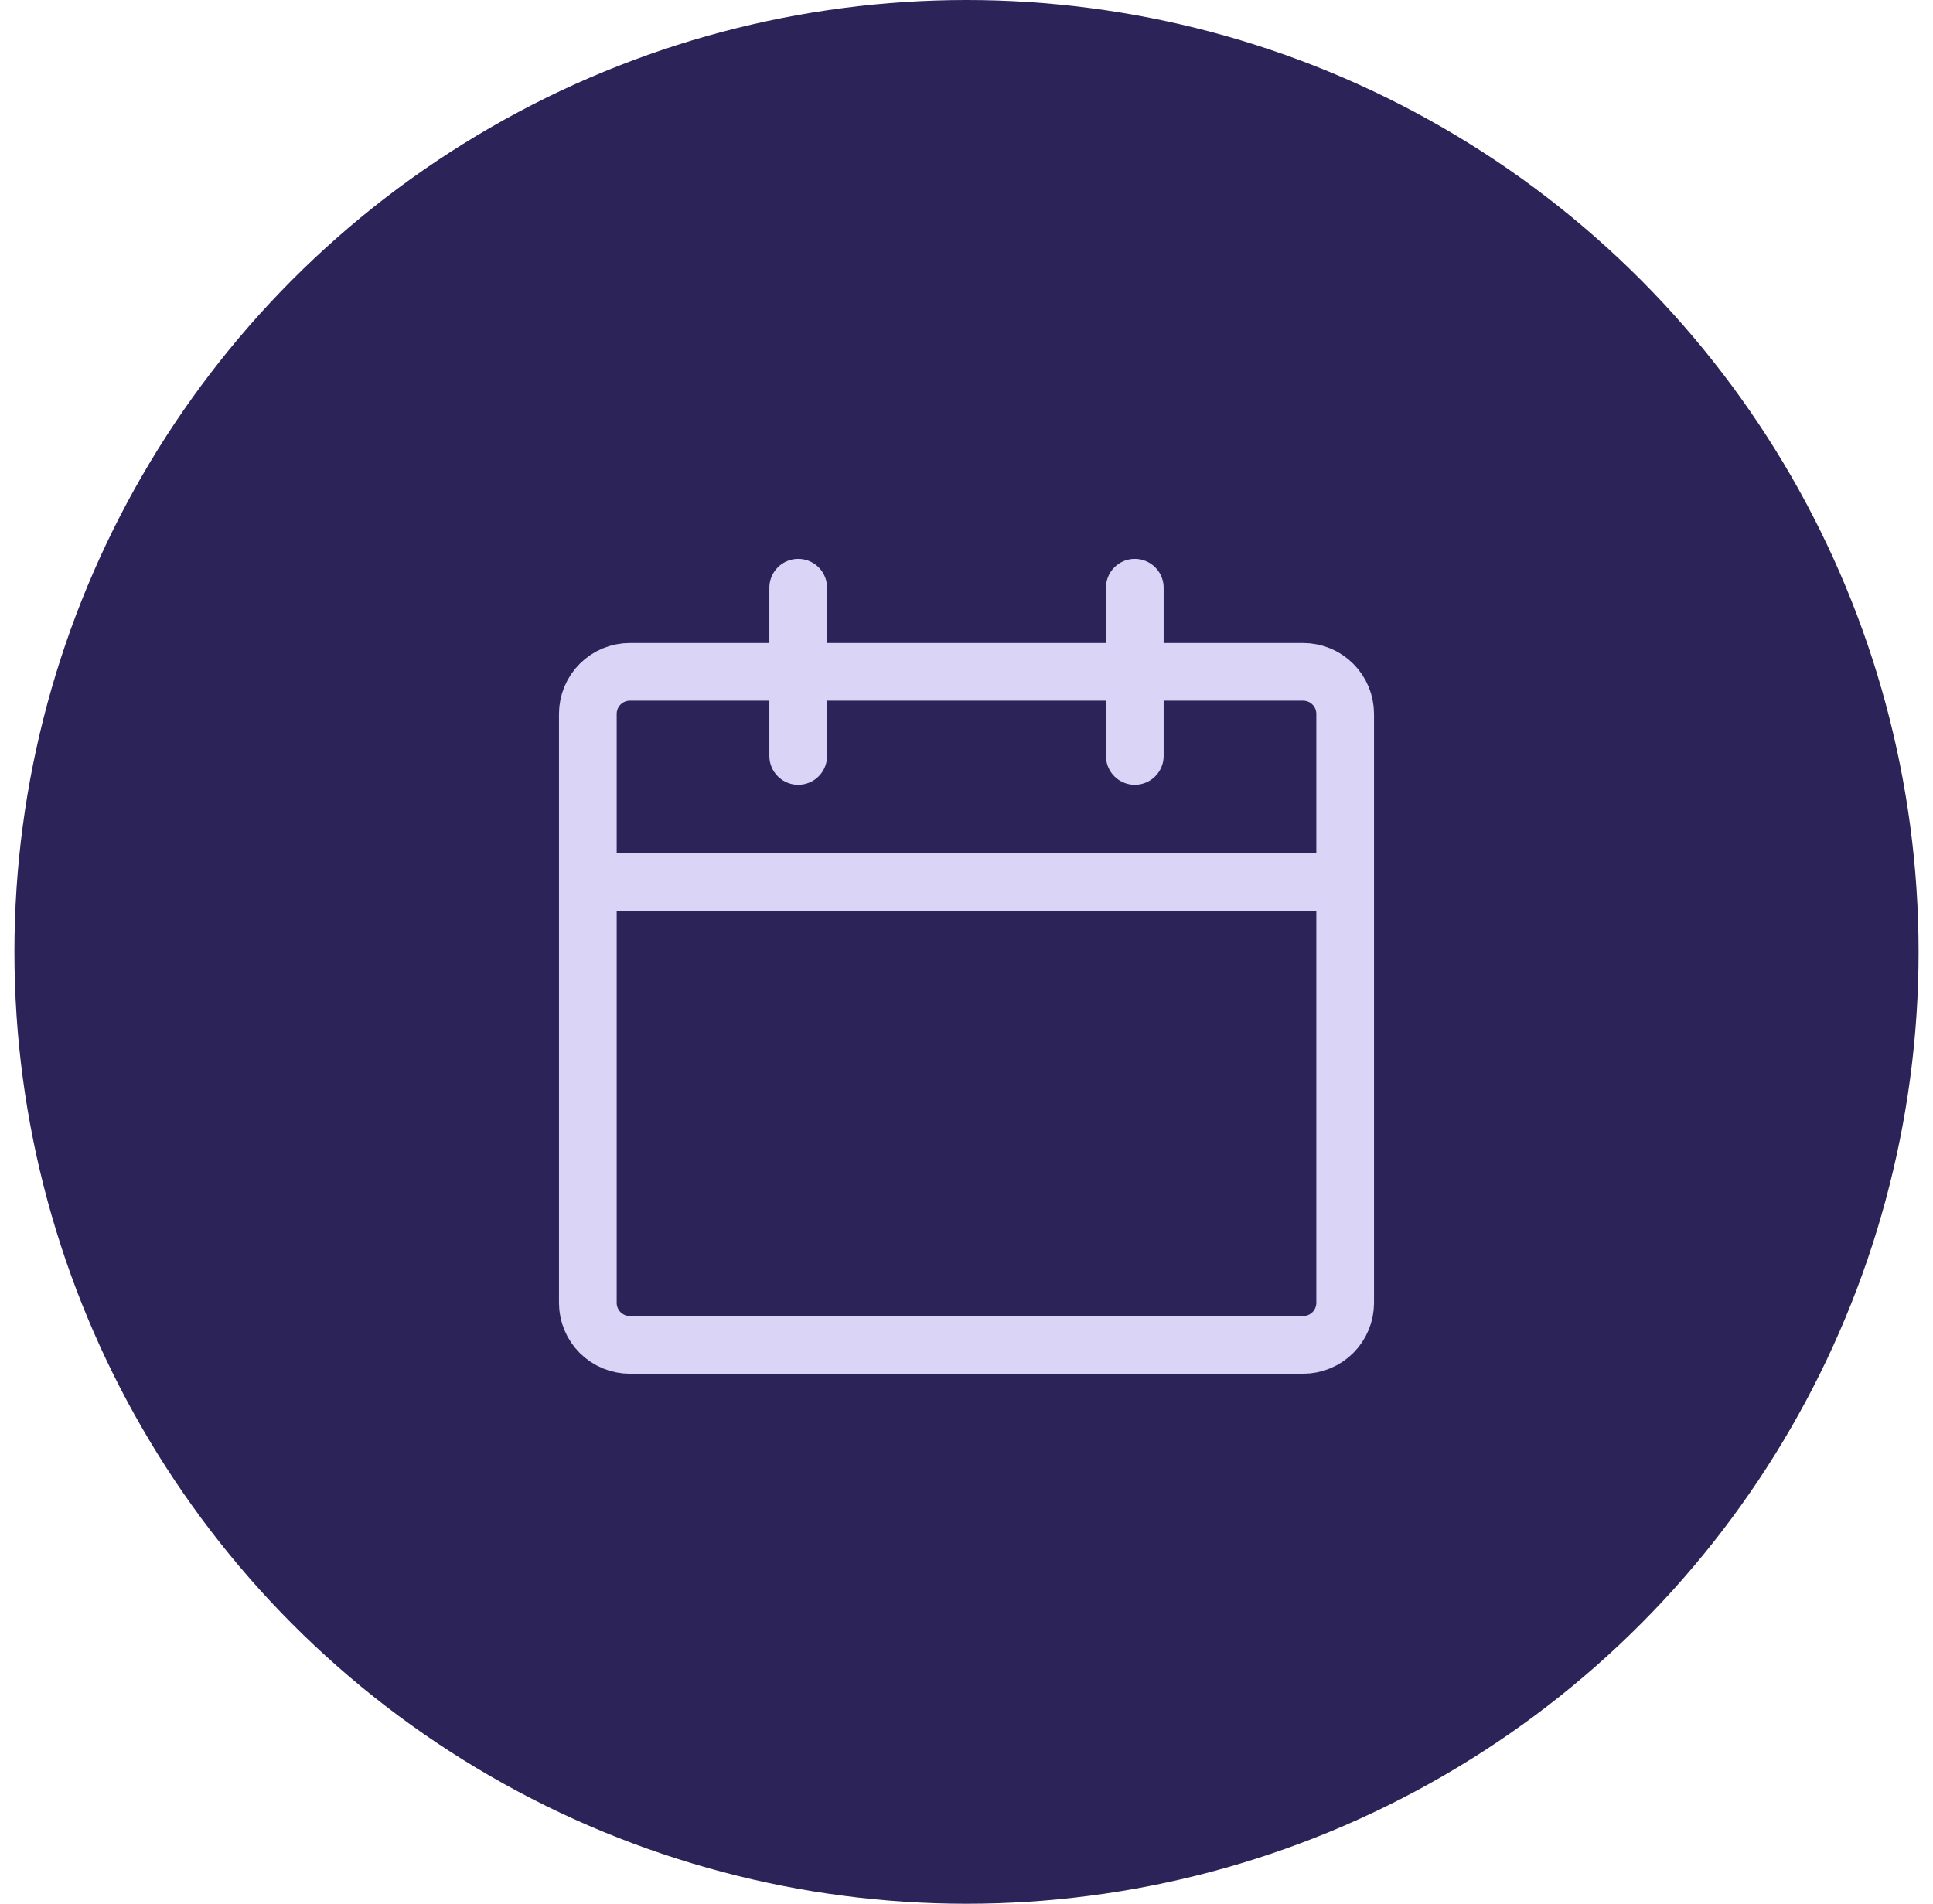
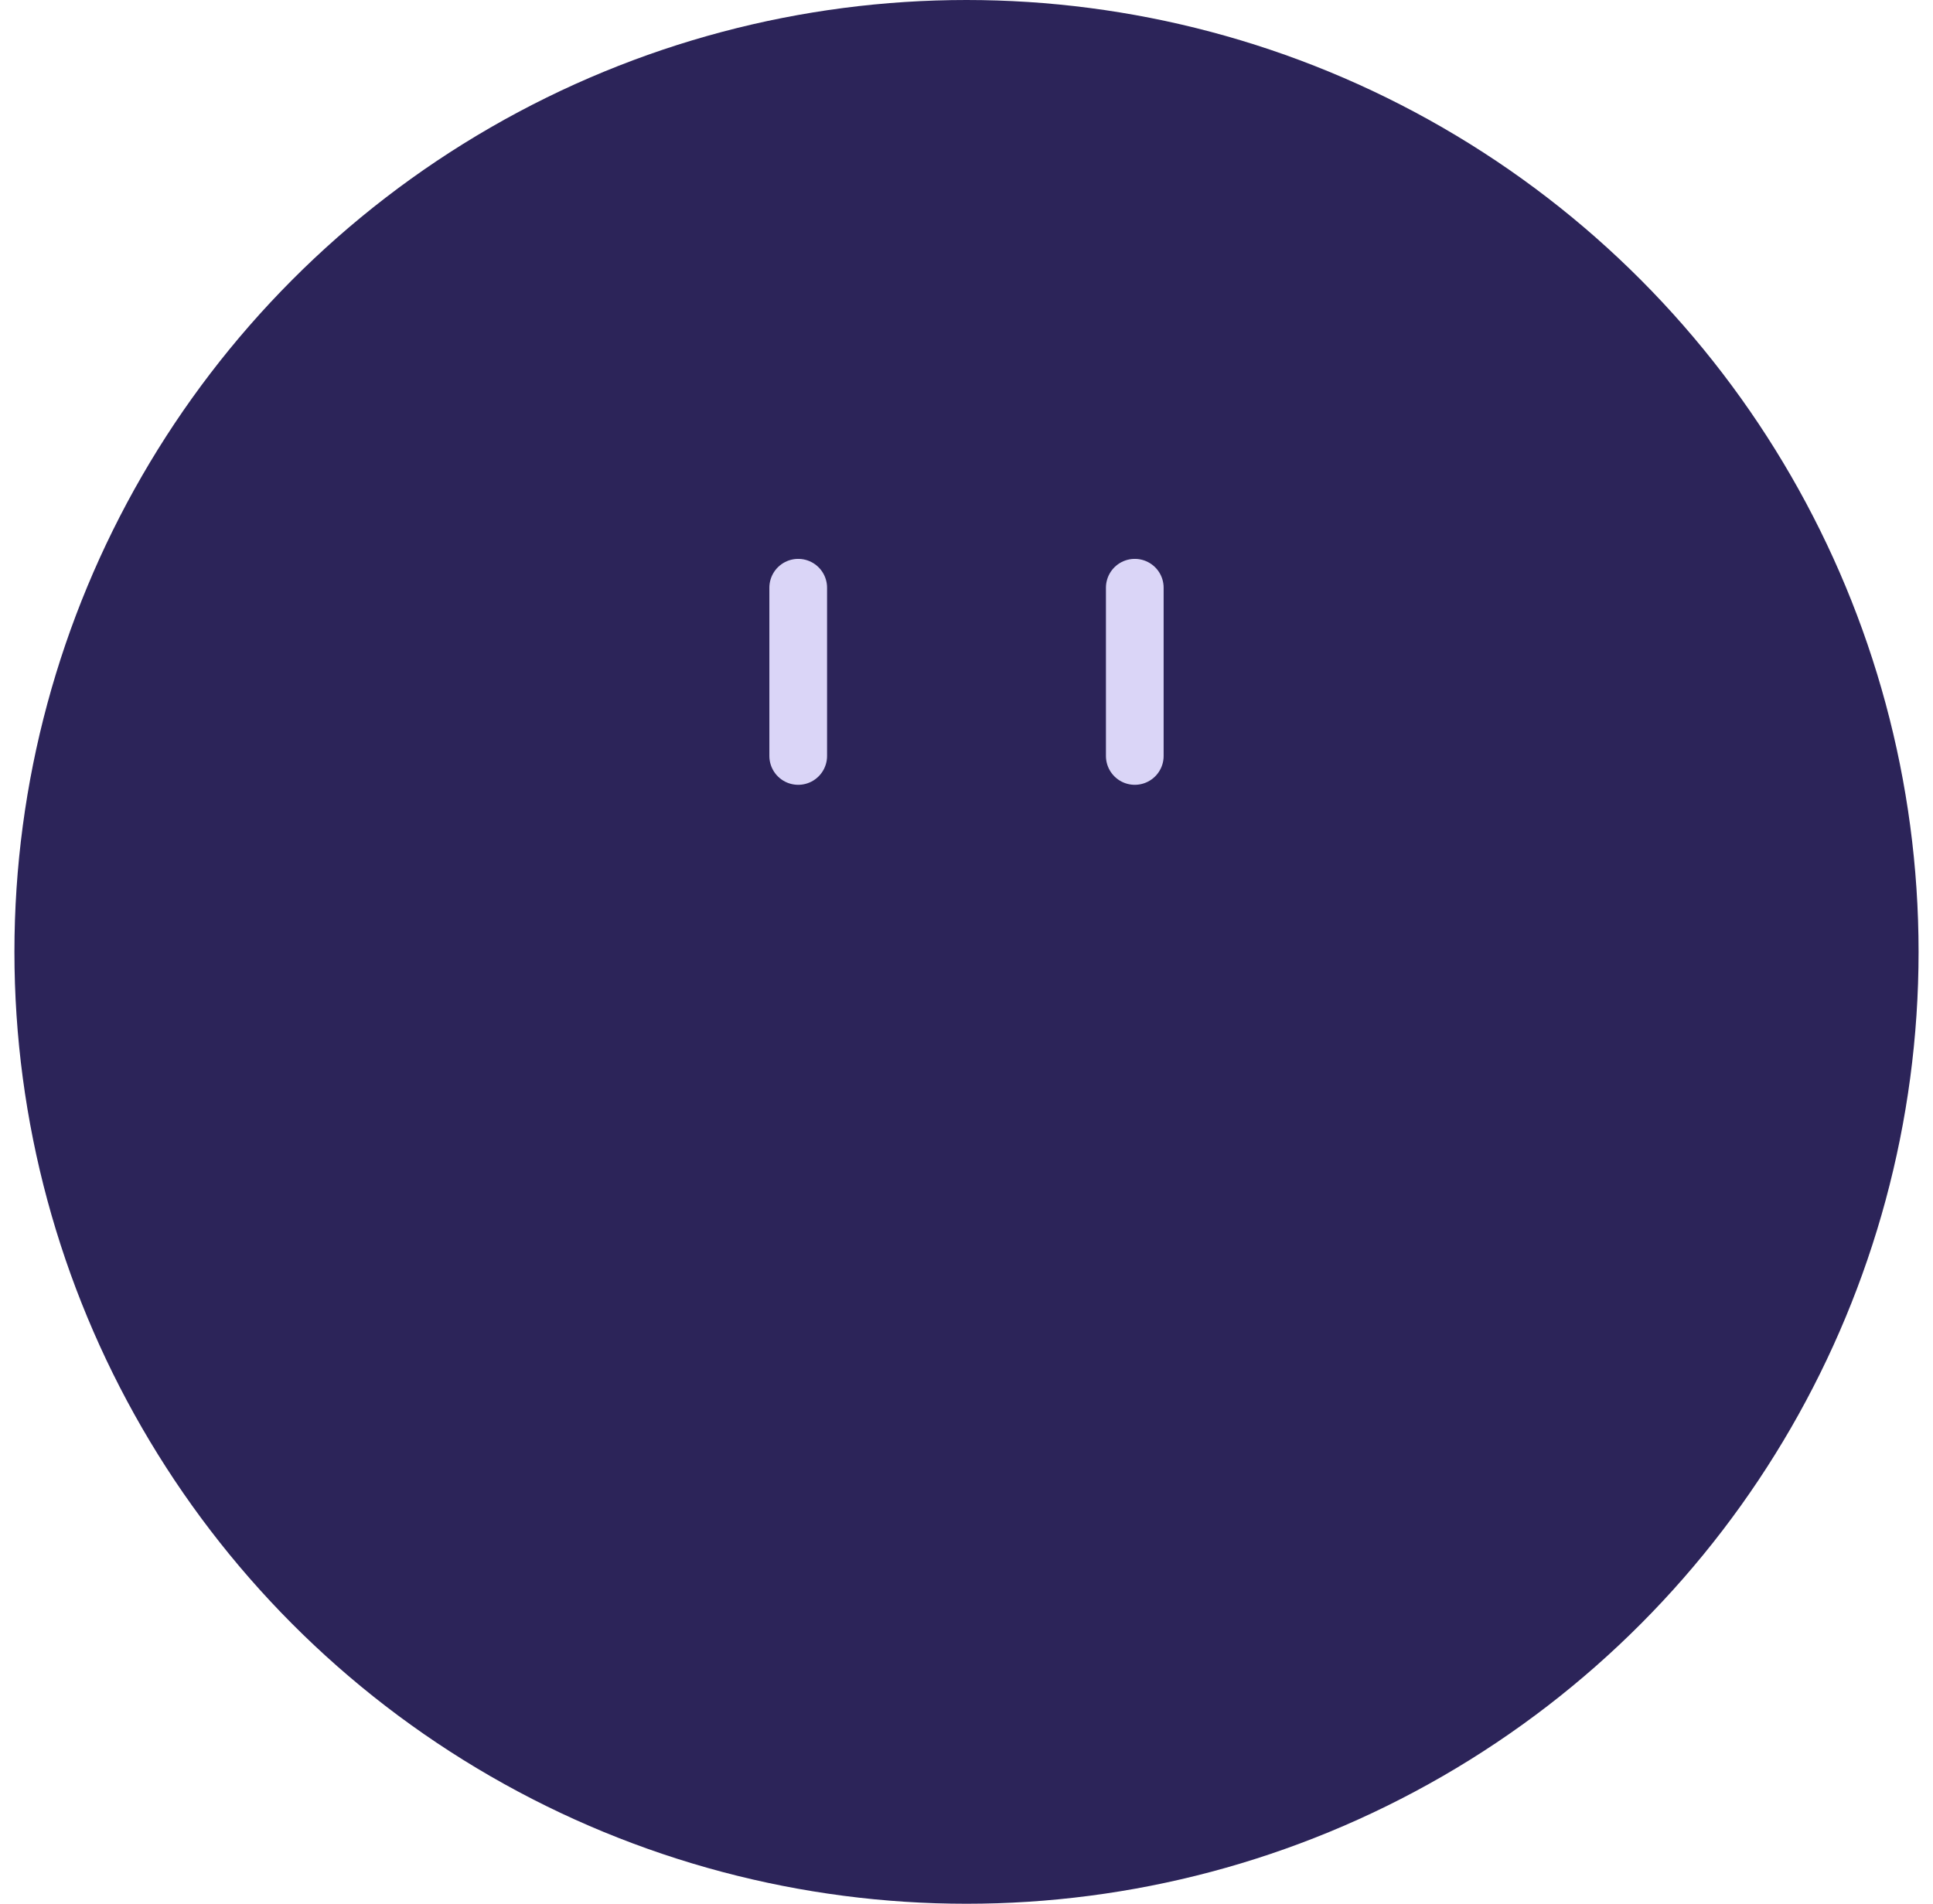
<svg xmlns="http://www.w3.org/2000/svg" width="67" height="66" viewBox="0 0 67 66" fill="none">
  <circle cx="33.5" cy="33" r="33" fill="#2C2459" />
-   <path d="M20.375 30.583V45.167C20.375 45.554 20.529 45.925 20.802 46.198C21.076 46.471 21.446 46.625 21.833 46.625H45.167C45.554 46.625 45.925 46.471 46.198 46.198C46.471 45.925 46.625 45.554 46.625 45.167V30.583M20.375 30.583H46.625M20.375 30.583V24.75C20.375 24.363 20.529 23.992 20.802 23.719C21.076 23.445 21.446 23.292 21.833 23.292H45.167C45.554 23.292 45.925 23.445 46.198 23.719C46.471 23.992 46.625 24.363 46.625 24.75V30.583" stroke="#DAD5F7" stroke-width="2" stroke-linecap="round" stroke-linejoin="round" />
  <path d="M39.333 20.375V26.208M27.667 20.375V26.208" stroke="#DAD5F7" stroke-width="2" stroke-linecap="round" stroke-linejoin="round" />
</svg>